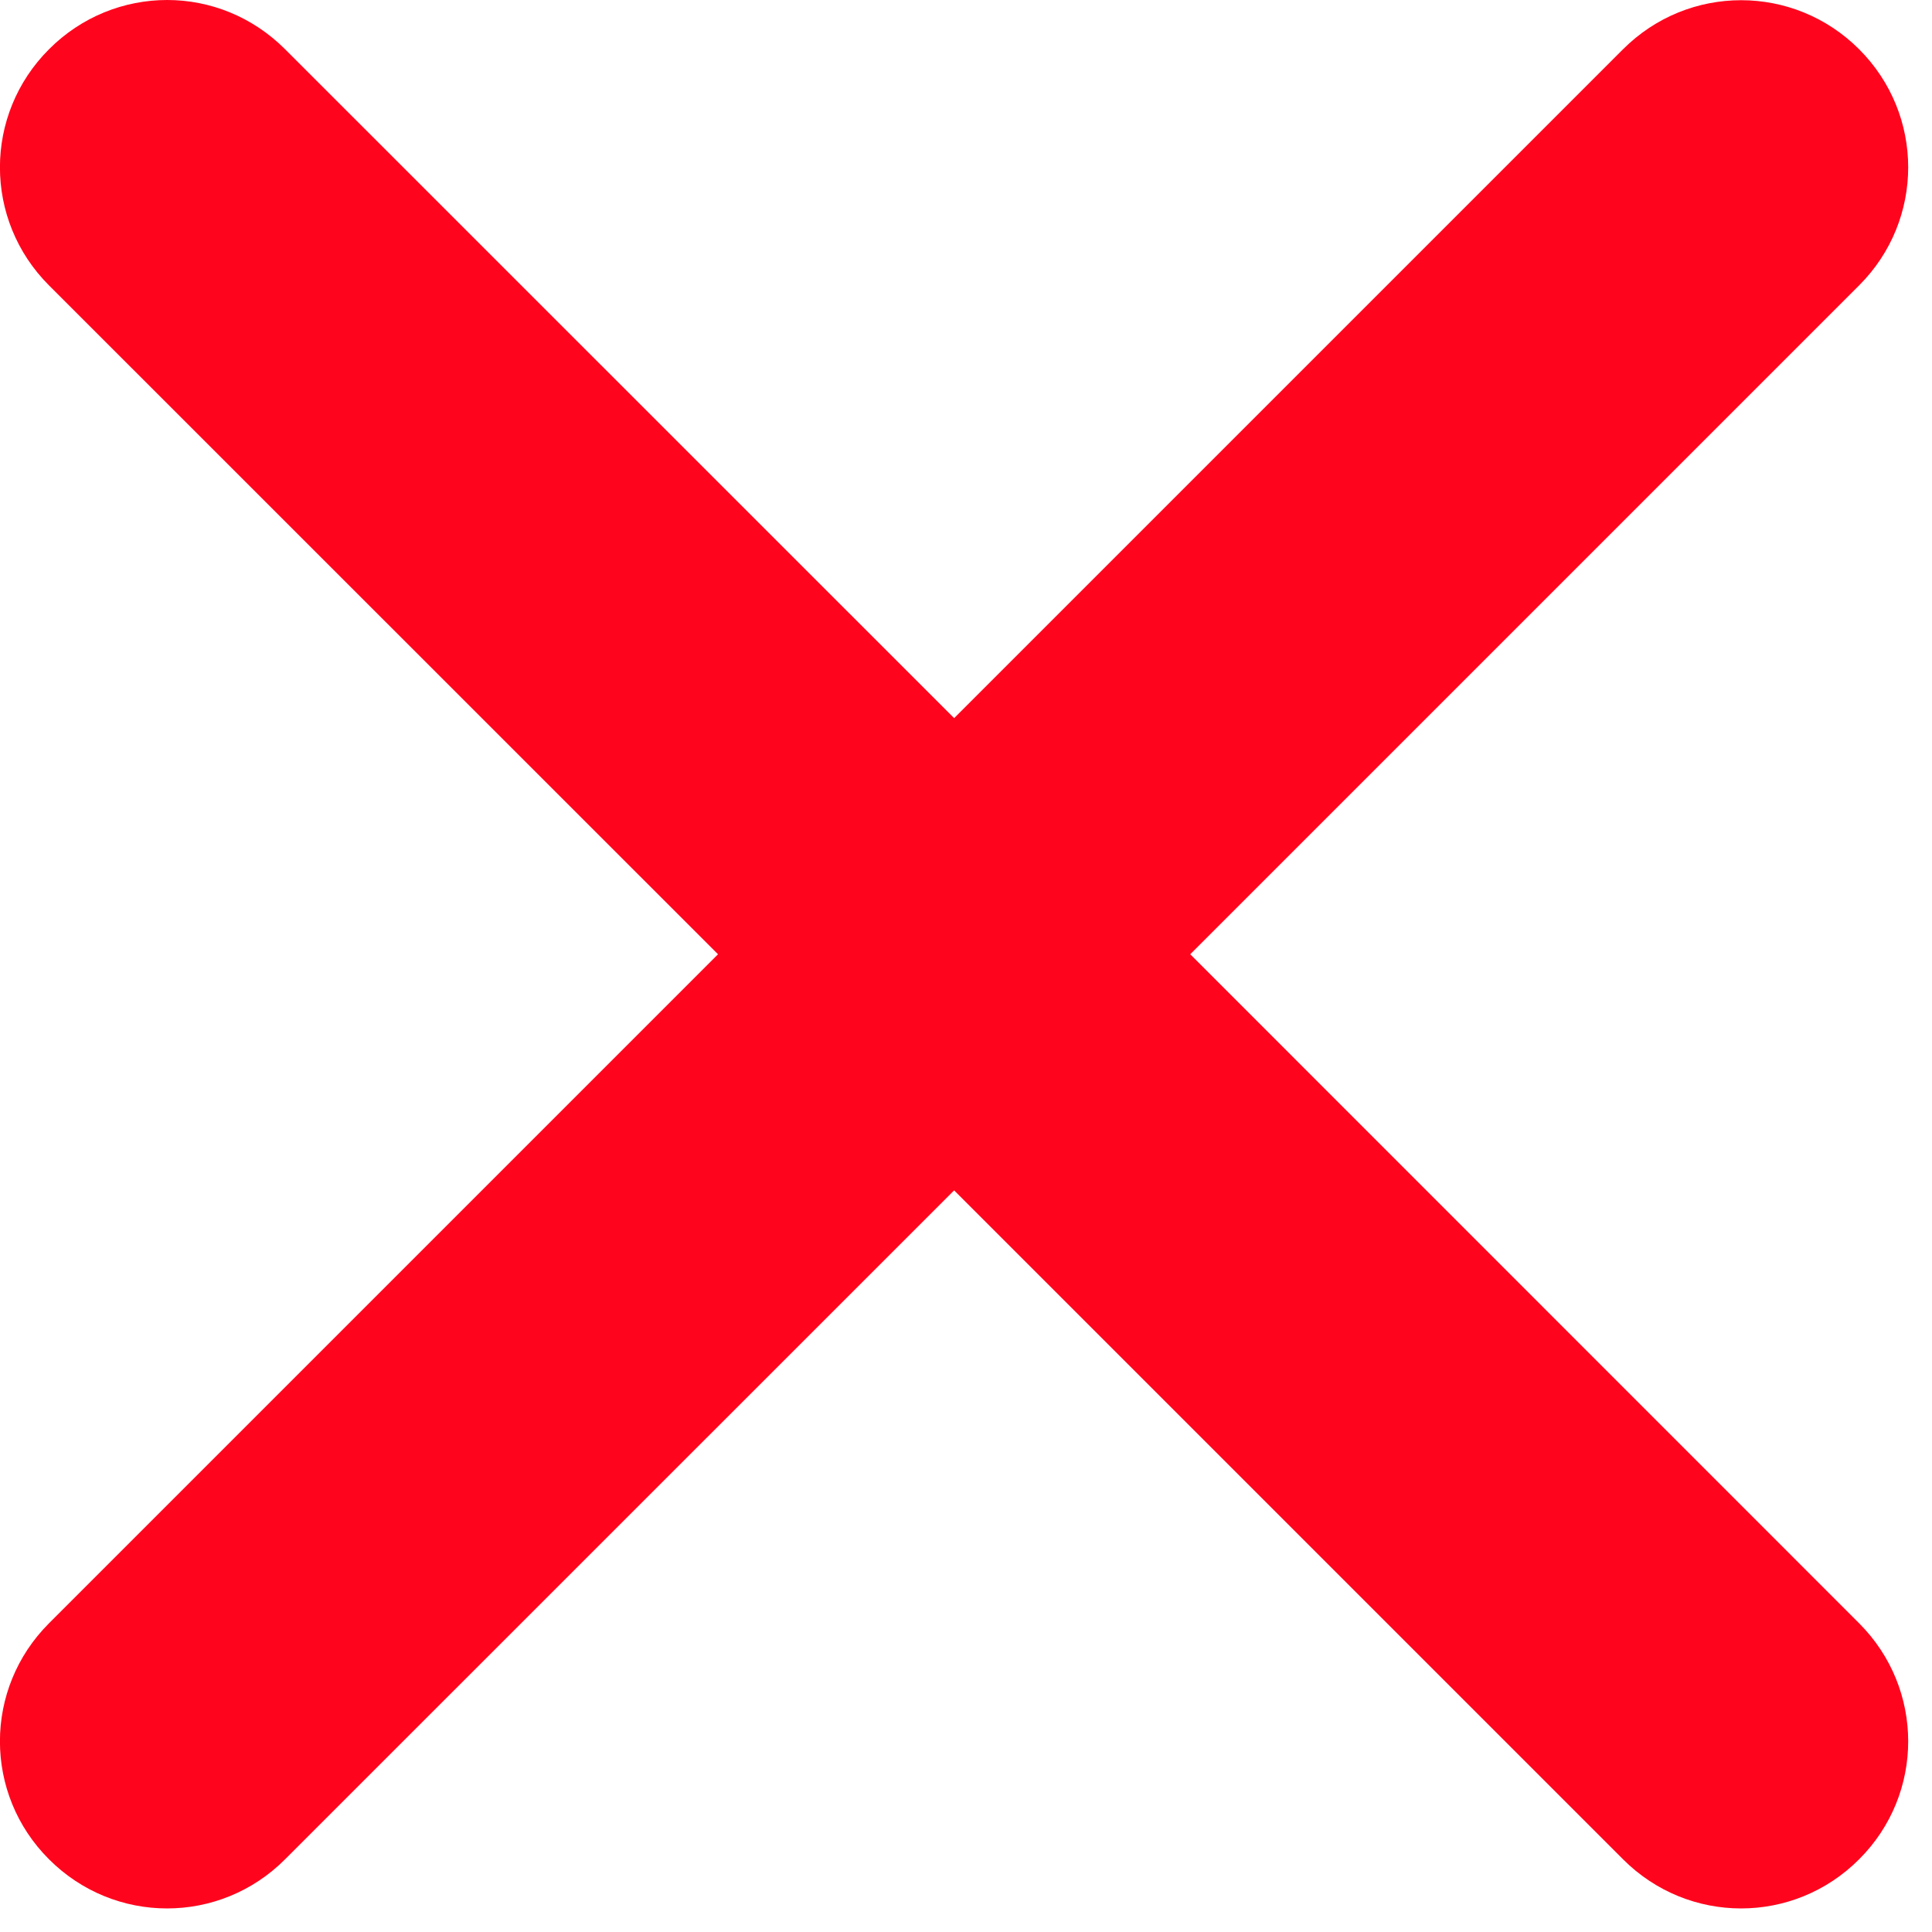
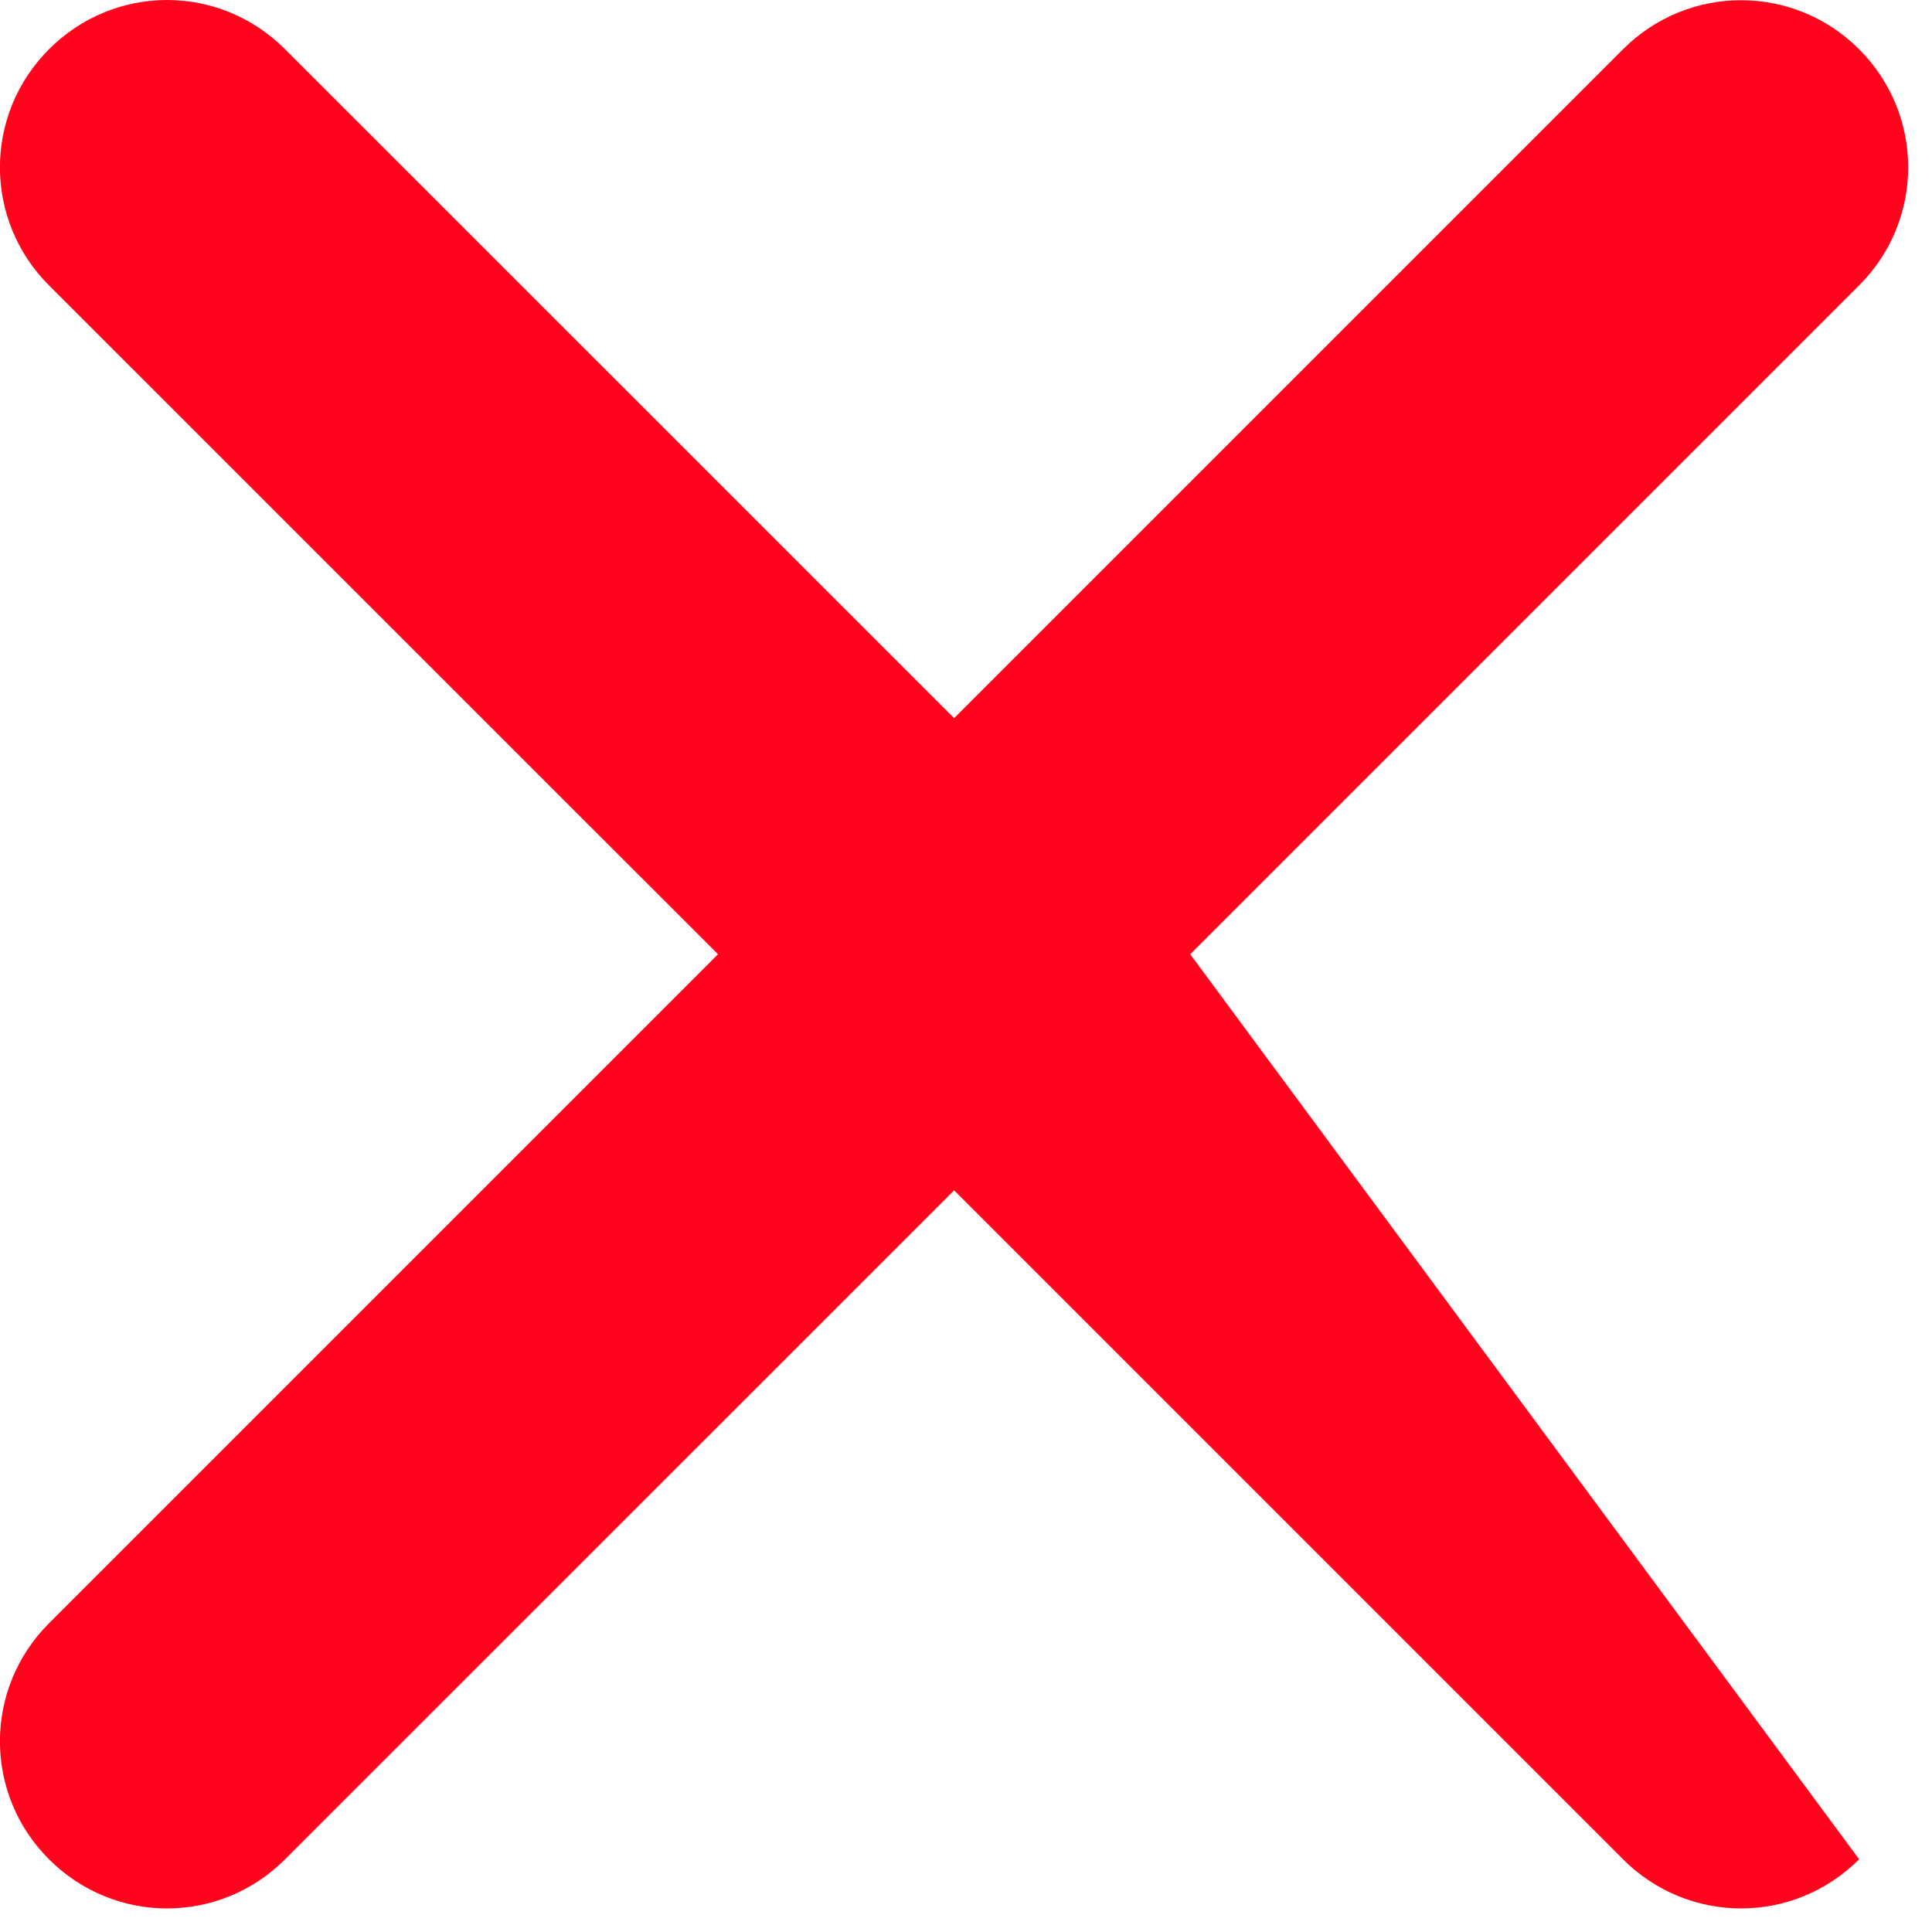
<svg xmlns="http://www.w3.org/2000/svg" width="100%" height="100%" viewBox="0 0 14 14" version="1.1" xml:space="preserve" style="fill-rule:evenodd;clip-rule:evenodd;stroke-linejoin:round;stroke-miterlimit:2;">
  <g transform="matrix(1,0,0,1,-52.419,-24.111)">
    <g transform="matrix(1,0,0,1,-2.679,-4.3)">
-       <path id="rect4776" d="M56.309,28.411C56,28.411 55.69,28.53 55.453,28.768C54.979,29.242 54.979,30.005 55.453,30.479L60.301,35.326L55.453,40.174C54.979,40.648 54.979,41.411 55.453,41.884C55.927,42.359 56.69,42.359 57.164,41.884L62.012,37.037L66.859,41.884C67.333,42.359 68.096,42.359 68.57,41.884C69.044,41.411 69.044,40.648 68.57,40.174L63.723,35.326L68.57,30.479C69.044,30.005 69.044,29.242 68.57,28.768C68.096,28.294 67.333,28.294 66.859,28.768L62.012,33.615L57.164,28.768C56.926,28.53 56.618,28.411 56.309,28.411Z" style="fill:rgb(255,5,29);fill-rule:nonzero;" />
+       <path id="rect4776" d="M56.309,28.411C56,28.411 55.69,28.53 55.453,28.768C54.979,29.242 54.979,30.005 55.453,30.479L60.301,35.326L55.453,40.174C54.979,40.648 54.979,41.411 55.453,41.884C55.927,42.359 56.69,42.359 57.164,41.884L62.012,37.037L66.859,41.884C67.333,42.359 68.096,42.359 68.57,41.884L63.723,35.326L68.57,30.479C69.044,30.005 69.044,29.242 68.57,28.768C68.096,28.294 67.333,28.294 66.859,28.768L62.012,33.615L57.164,28.768C56.926,28.53 56.618,28.411 56.309,28.411Z" style="fill:rgb(255,5,29);fill-rule:nonzero;" />
    </g>
  </g>
</svg>